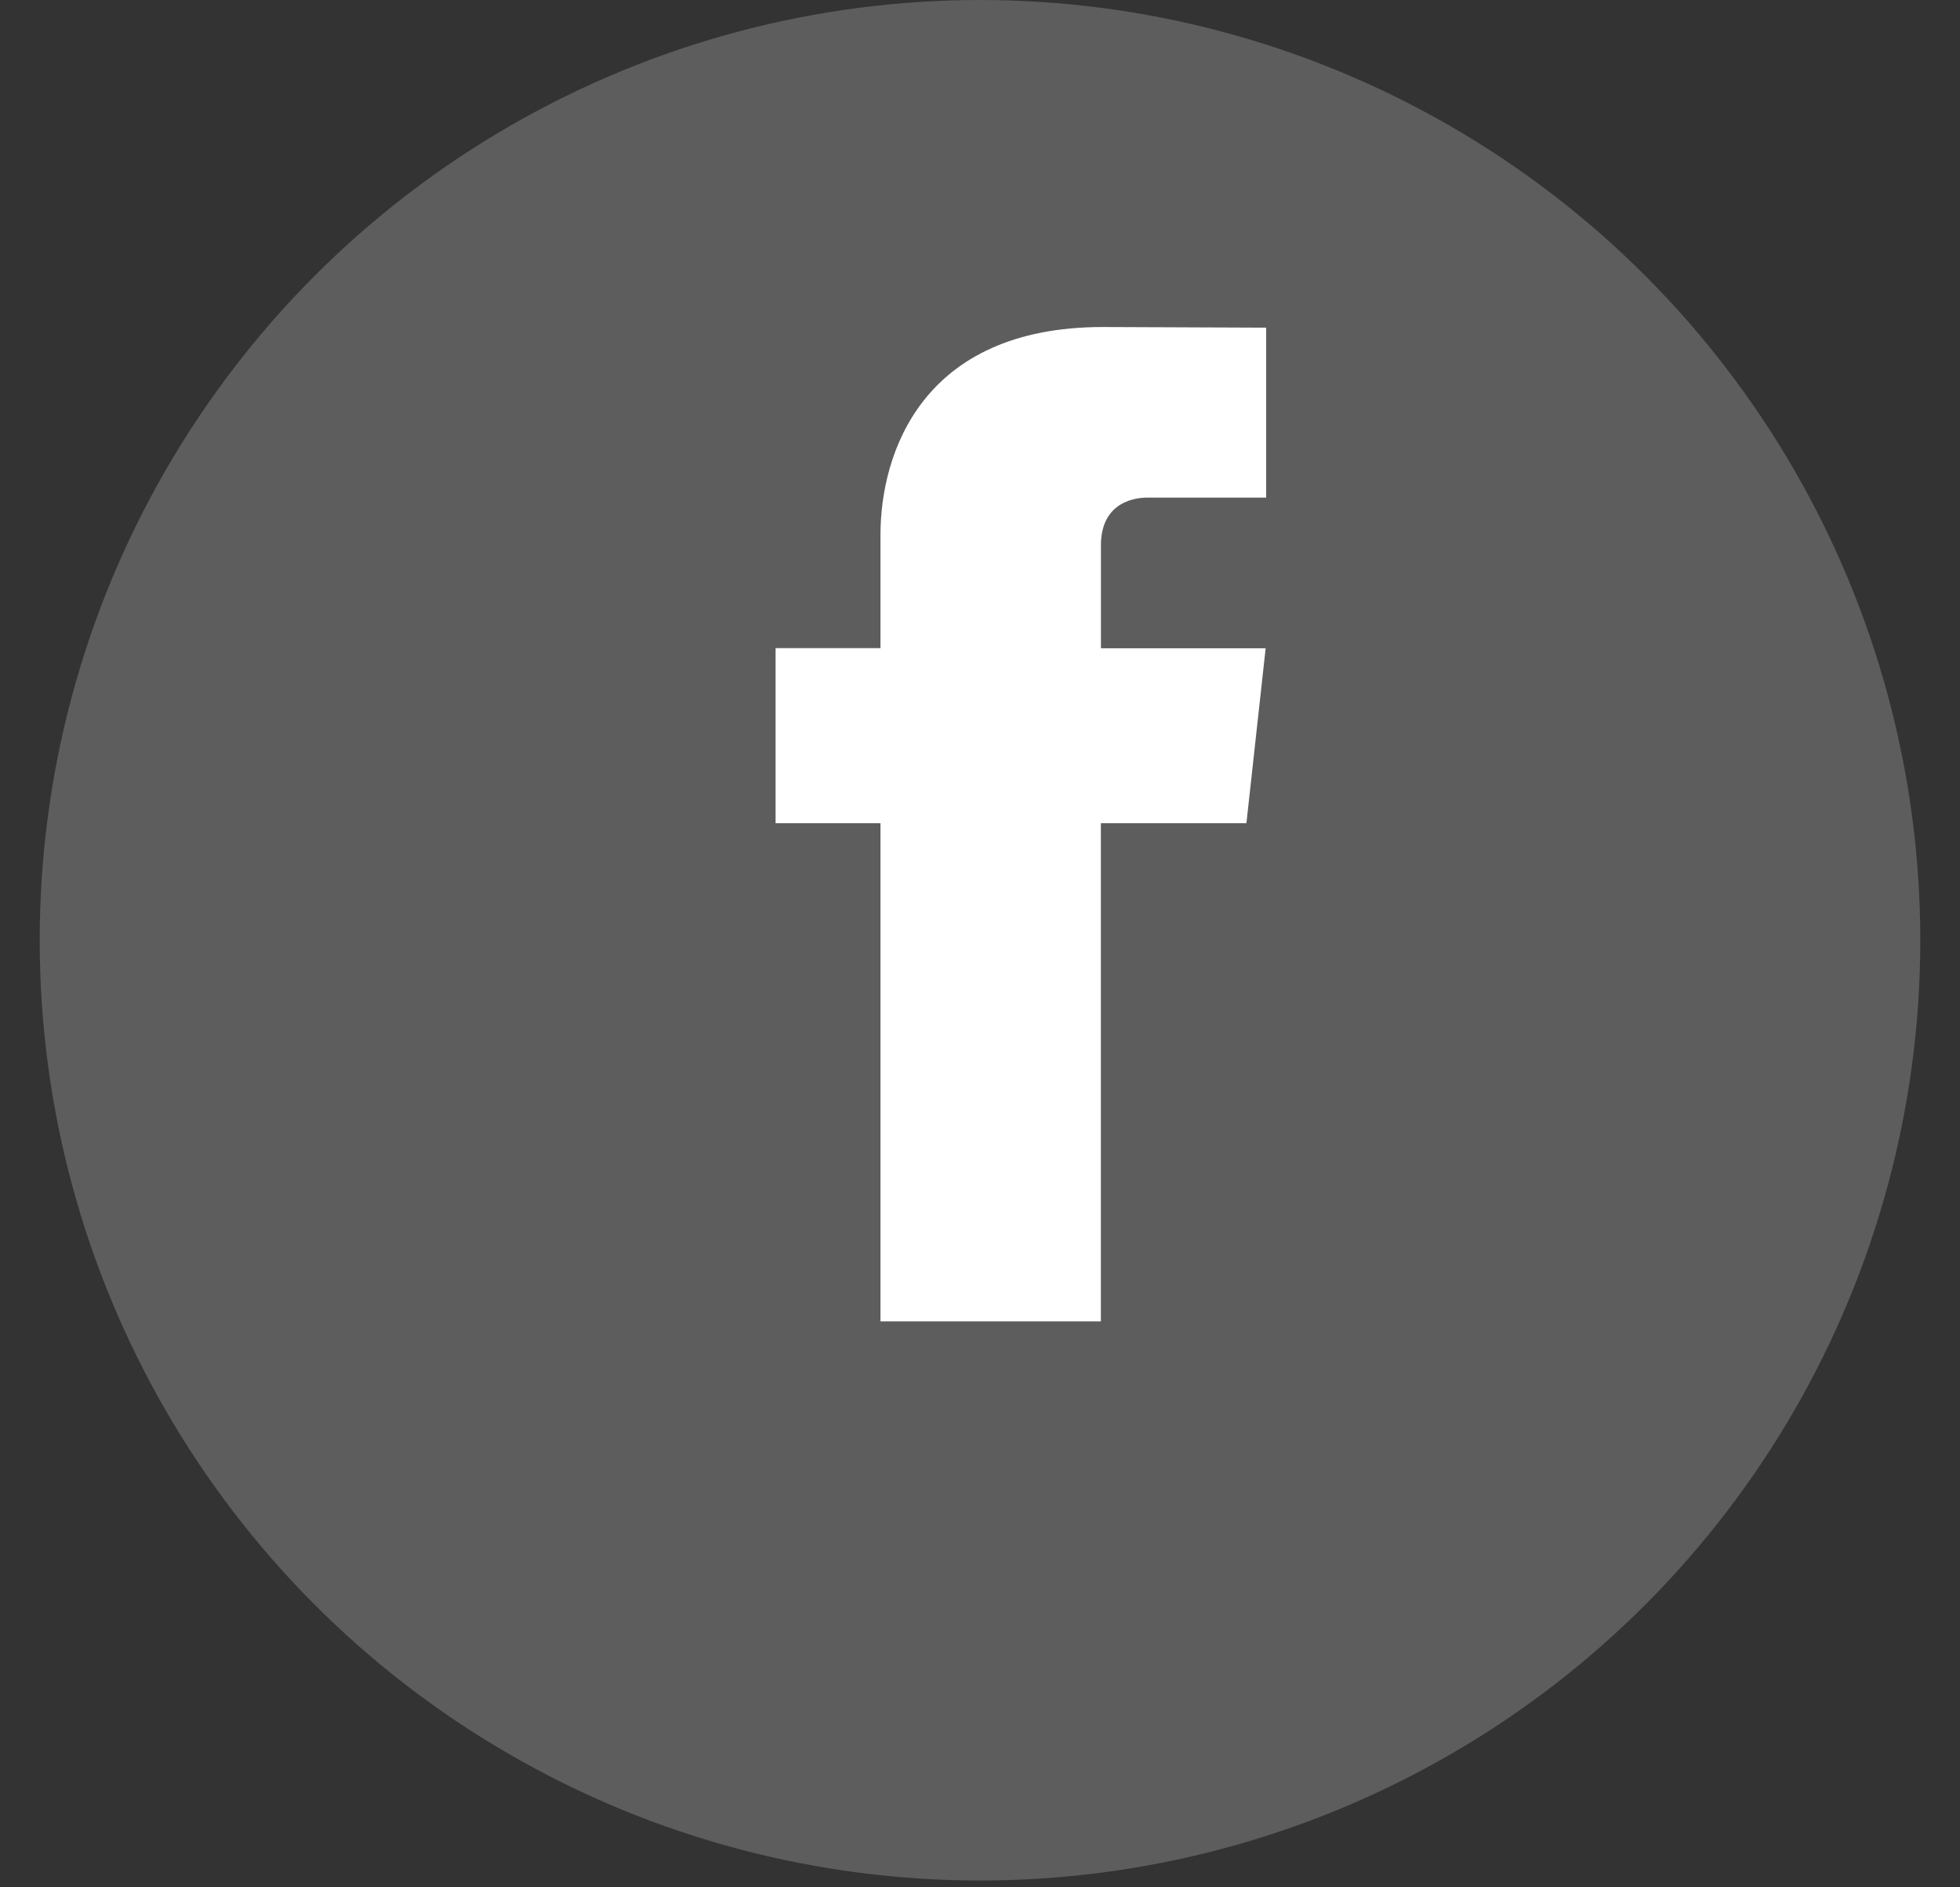
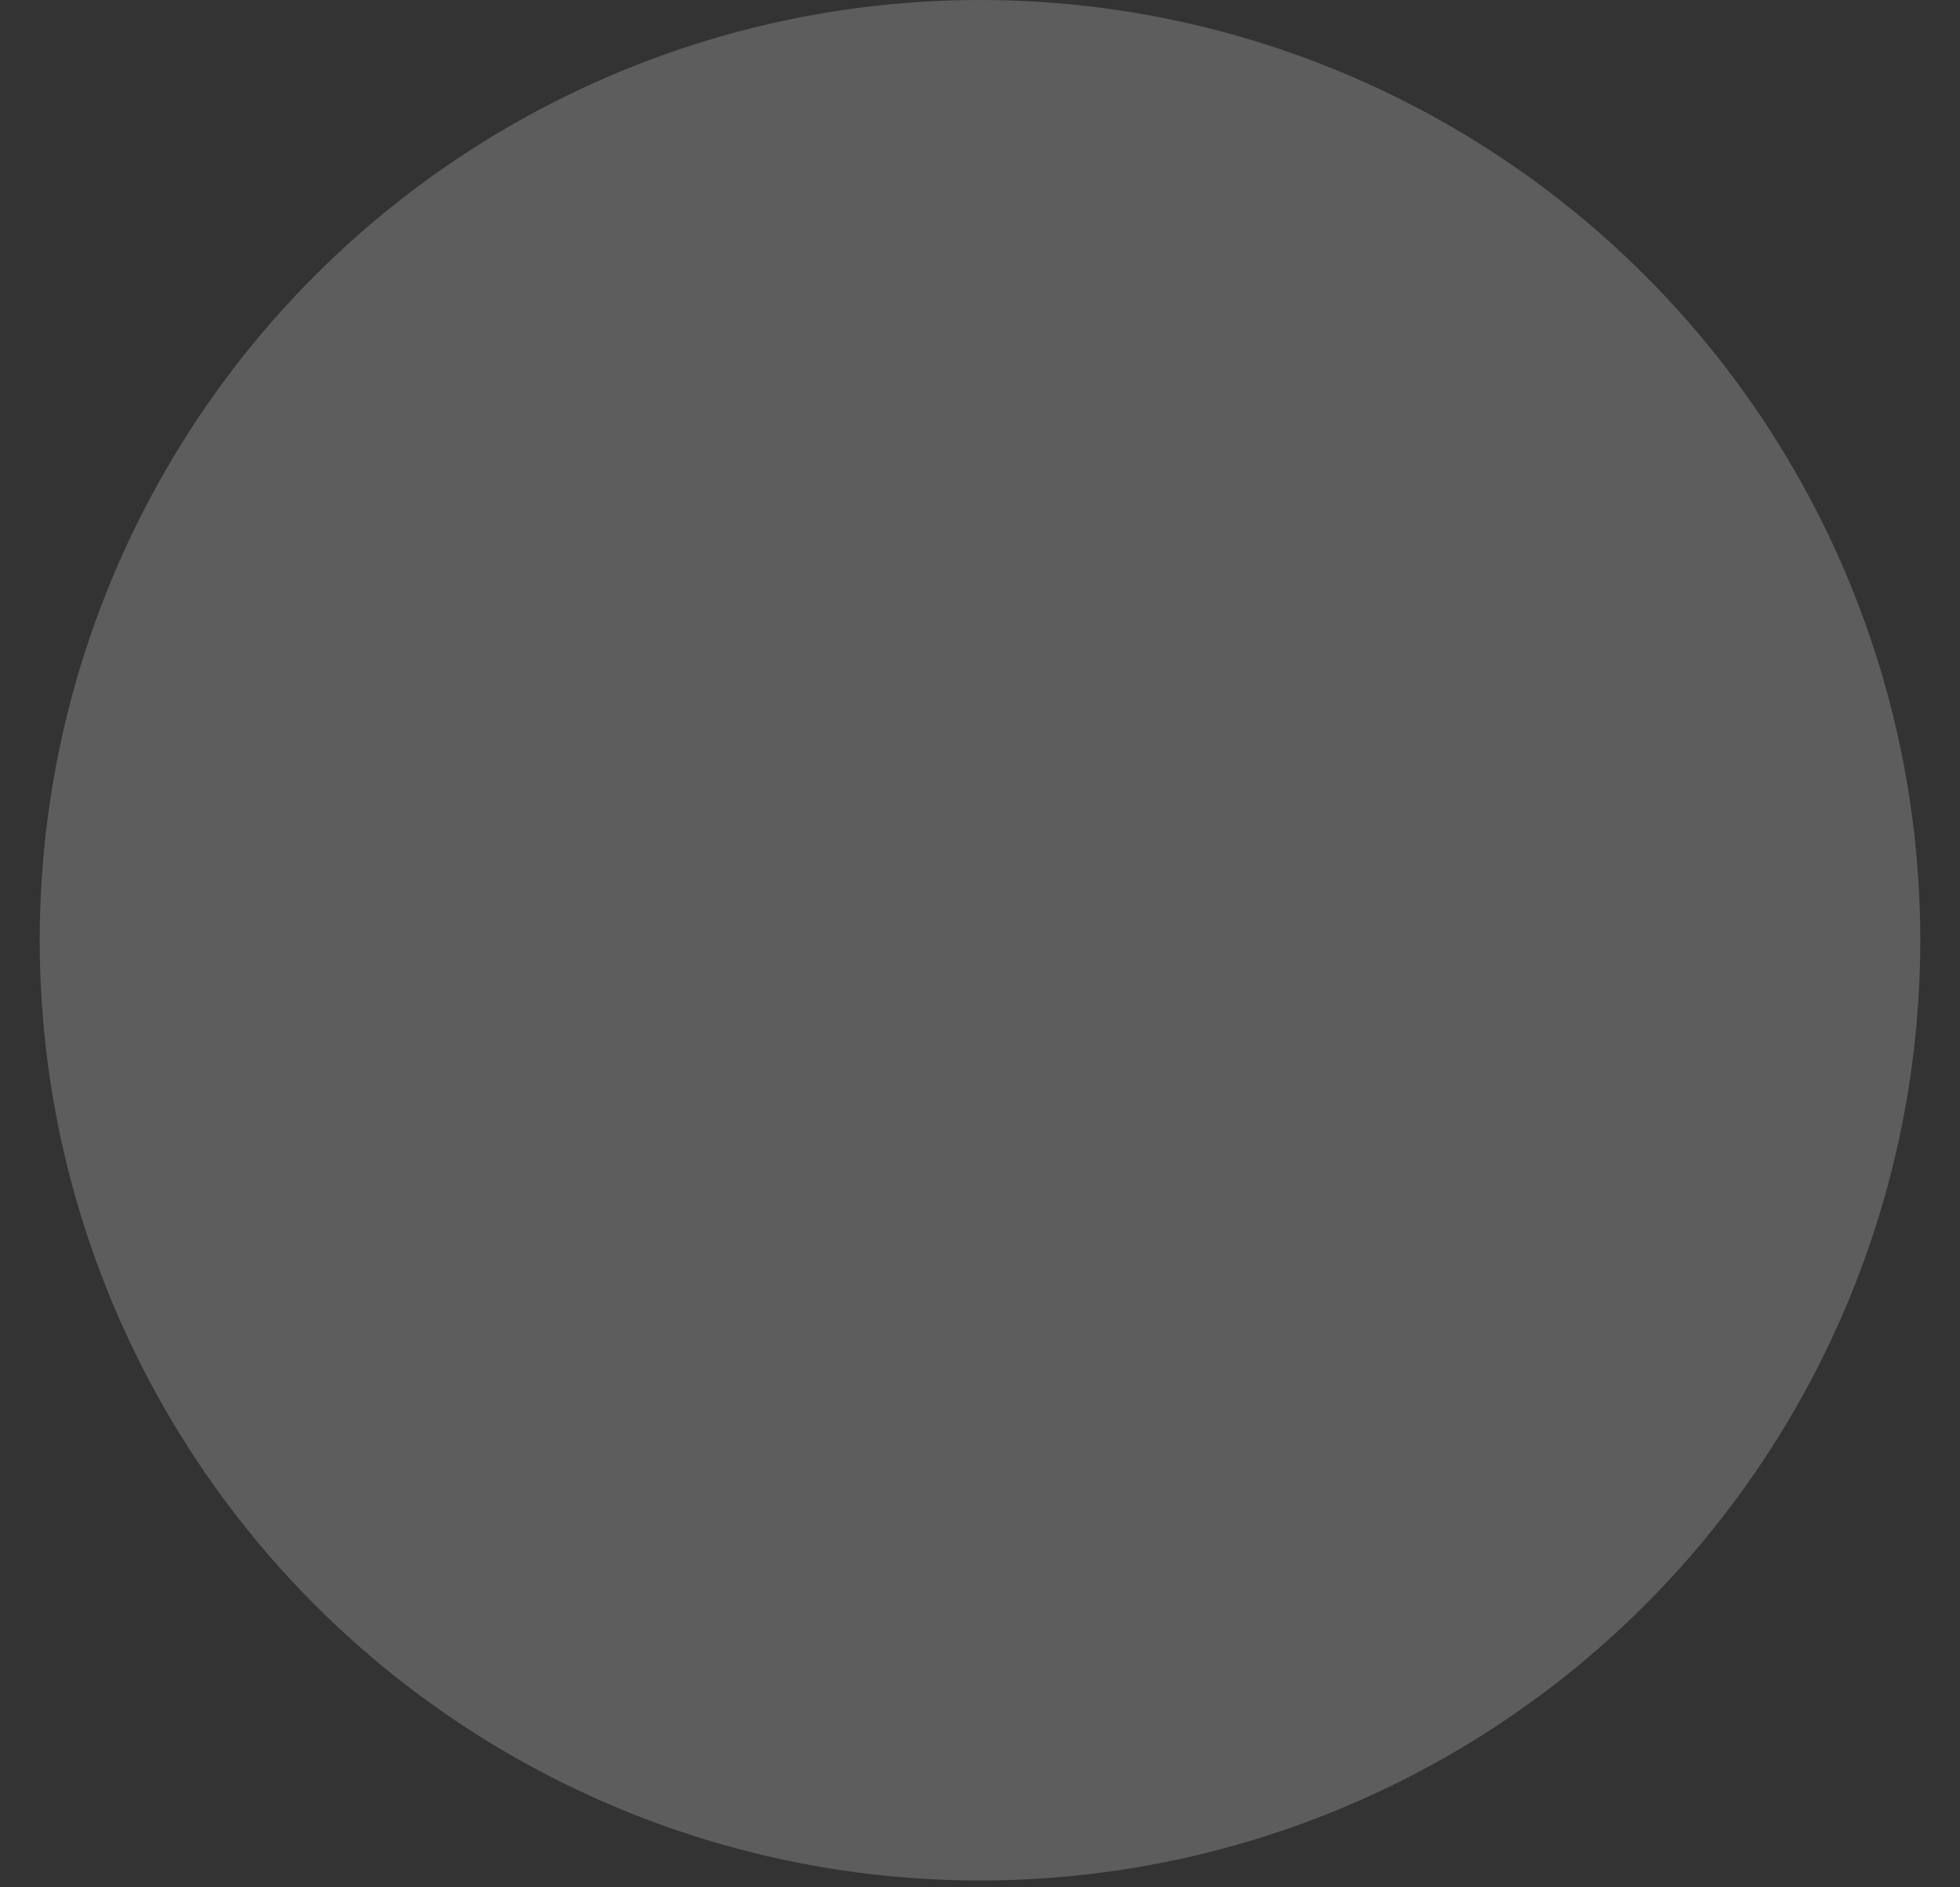
<svg xmlns="http://www.w3.org/2000/svg" width="27" height="26" viewBox="0 0 27 26" fill="none">
  <rect x="0" y="0" width="27" height="26" fill="#333333" stroke="none" />
  <circle cx="13.5" cy="12.953" r="12.953" fill="#5E5D5D" />
-   <path d="M17.17 11.341H15.165V18.203H12.129V11.341H10.684V8.929H12.129V7.368C12.129 6.252 12.696 4.505 15.192 4.505L17.442 4.514V6.855H15.81C15.542 6.855 15.166 6.98 15.166 7.512V8.931H17.435L17.17 11.341Z" fill="white" />
</svg>